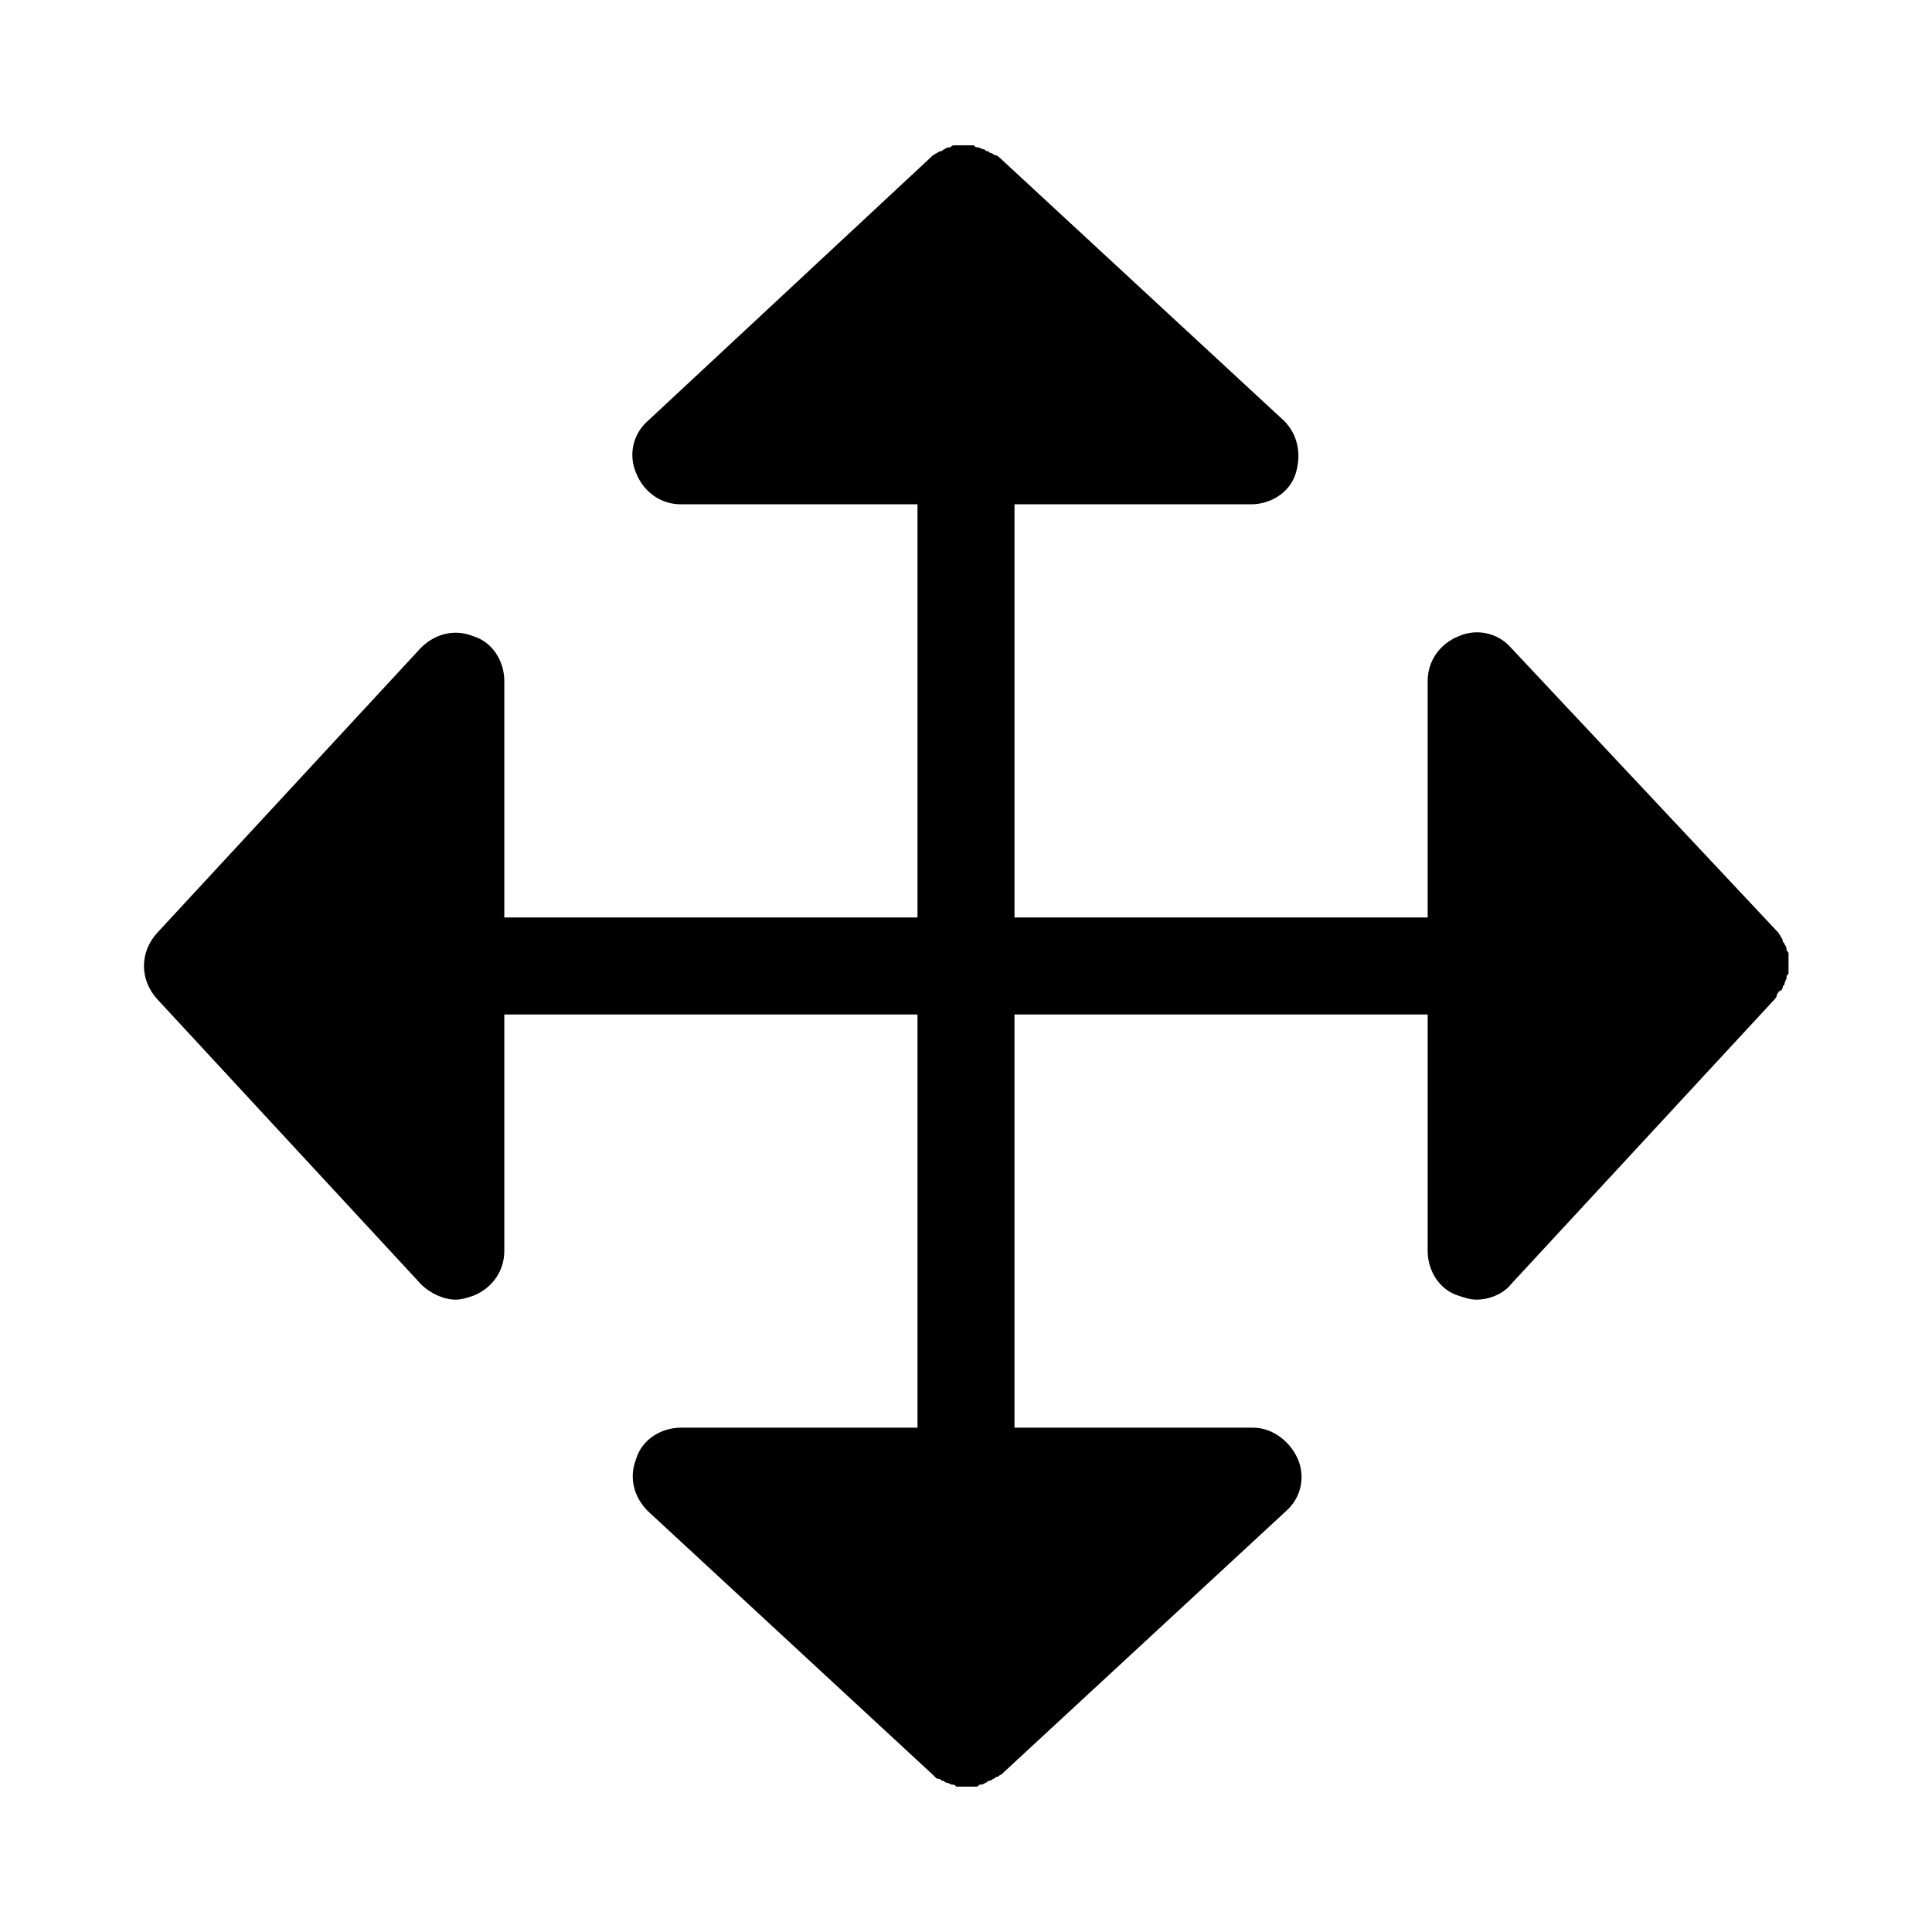
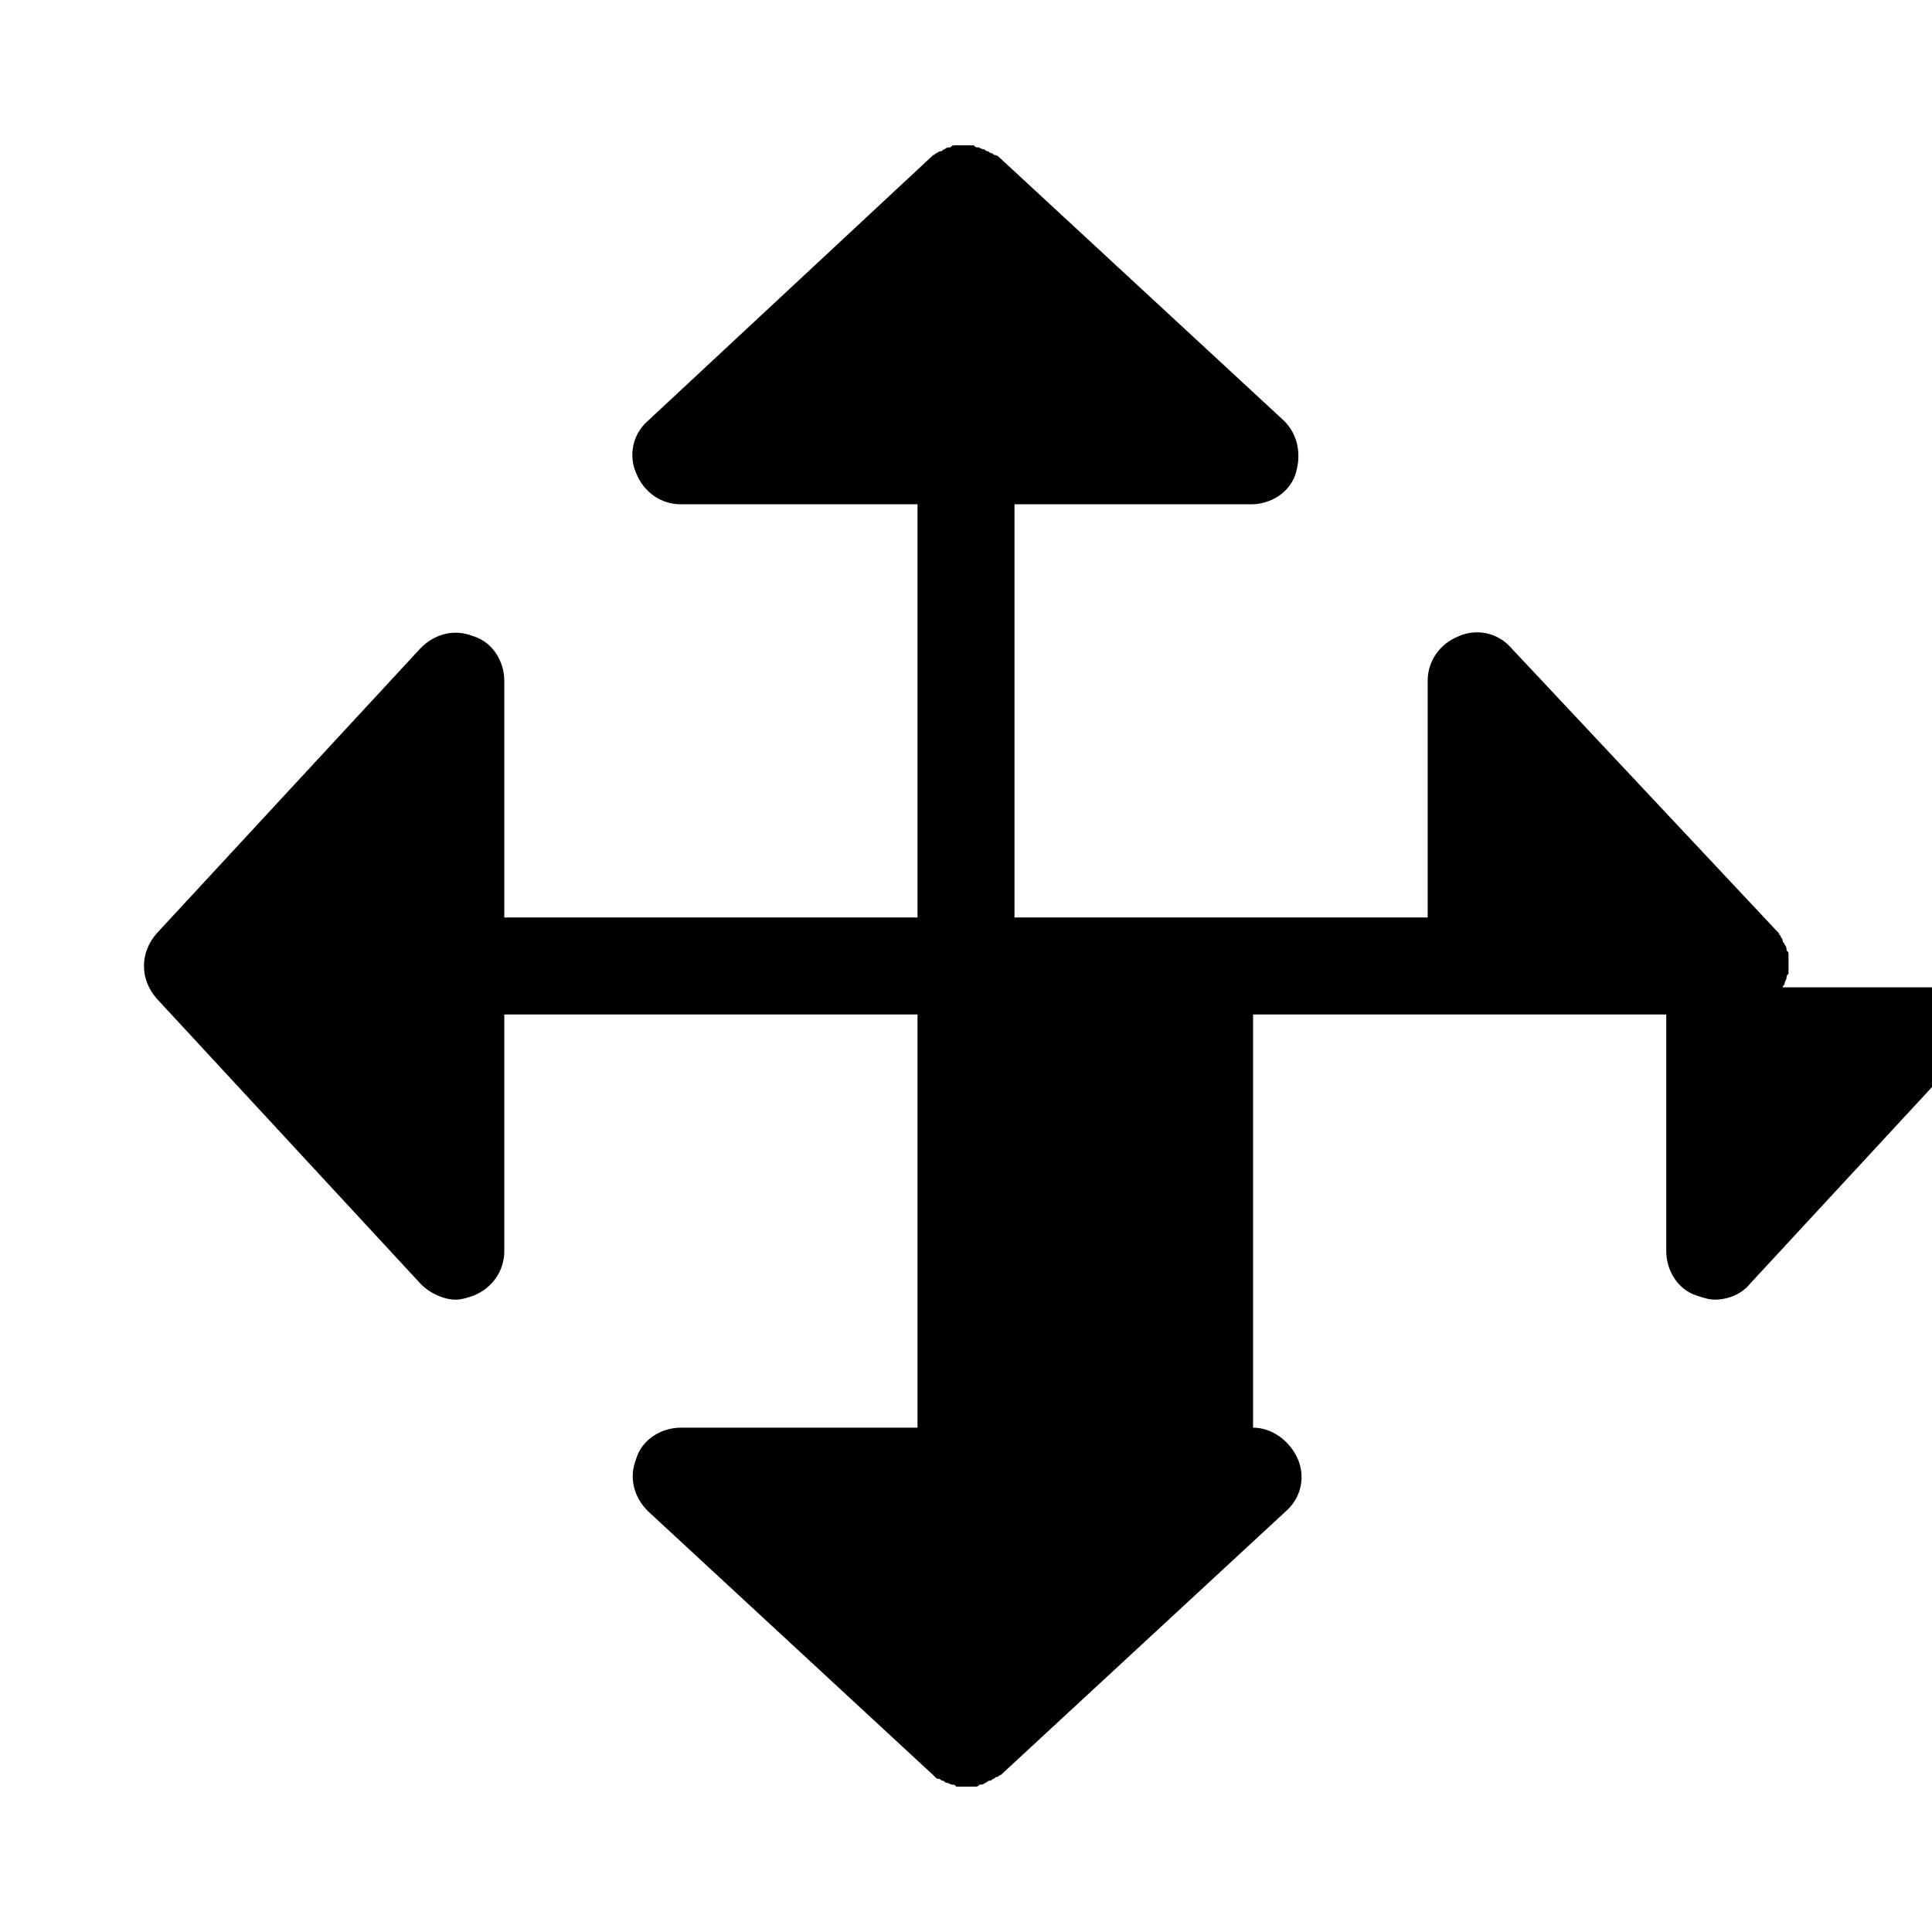
<svg xmlns="http://www.w3.org/2000/svg" fill="#000000" width="800px" height="800px" version="1.1" viewBox="144 144 512 512">
-   <path d="m616.43 405.65c0-0.516 0.516-0.516 0.516-1.027 0-0.516 0.516-1.027 0.516-1.543s0-0.516 0.516-1.027v-2.57-2.57c0-0.516 0-0.516-0.516-1.027 0-0.516 0-1.027-0.516-1.543 0-0.516-0.516-0.516-0.516-1.027 0-0.516-0.516-1.027-0.516-1.027 0-0.516-0.516-0.516-0.516-1.027l-0.516-0.516-70.426-75.059c-3.598-4.113-9.254-5.141-13.879-3.086-5.141 2.055-8.227 6.684-8.227 11.824v62.719h-109.5v-109.5h62.719c5.141 0 10.281-3.086 11.824-8.227s0.516-10.281-3.086-13.879l-75.57-69.918s-0.516-0.516-1.027-0.516c-0.516 0-0.516-0.516-1.027-0.516-0.516 0-0.516-0.516-1.027-0.516-0.516 0-0.516-0.516-1.027-0.516-0.516 0-1.027-0.516-1.543-0.516-0.516 0-0.516 0-1.027-0.516h-2.57-2.57c-0.516 0-0.516 0-1.027 0.516-0.516 0-1.027 0-1.543 0.516-0.516 0-0.516 0.516-1.027 0.516-0.516 0-1.027 0.516-1.027 0.516-0.516 0-0.516 0.516-1.027 0.516l-0.516 0.516-75.062 69.918c-4.113 3.598-5.141 9.254-3.086 13.879 2.055 5.141 6.684 8.227 11.824 8.227h62.719v109.5h-109.5v-62.719c0-5.141-3.086-10.281-8.227-11.824-5.141-2.055-10.281-0.516-13.879 3.086l-69.918 75.57c-4.625 5.141-4.625 12.34 0 17.48l69.918 75.57c2.57 2.57 6.168 4.113 9.254 4.113 1.543 0 3.086-0.516 4.625-1.027 5.141-2.055 8.227-6.684 8.227-11.824v-62.719h109.5v109.5h-62.719c-5.141 0-10.281 3.086-11.824 8.227-2.055 5.141-0.516 10.281 3.086 13.879l75.57 69.918 0.516 0.516c0.516 0.516 0.516 0.516 1.027 0.516 0.516 0 0.516 0.516 1.027 0.516 0.516 0 0.516 0.516 1.027 0.516 0.516 0 1.027 0.516 1.543 0.516 0.516 0 0.516 0 1.027 0.516h2.57 2.57c0.516 0 0.516 0 1.027-0.516 0.516 0 1.027 0 1.543-0.516 0.516 0 0.516-0.516 1.027-0.516 0.516 0 1.027-0.516 1.027-0.516 0.516 0 0.516-0.516 1.027-0.516 0.516 0 0.516-0.516 1.027-0.516l75.57-69.918c4.113-3.598 5.141-9.254 3.086-13.879-2.055-4.625-6.684-8.227-11.824-8.227h-63.227v-109.5h109.5v62.719c0 5.141 3.086 10.281 8.227 11.824 1.543 0.516 3.086 1.027 4.625 1.027 3.598 0 7.199-1.543 9.254-4.113l69.918-75.57s0.516-0.516 0.516-1.027c0-0.516 0.516-0.516 0.516-1.027 0.512 0 1.023-0.516 1.023-1.031z" />
+   <path d="m616.43 405.65c0-0.516 0.516-0.516 0.516-1.027 0-0.516 0.516-1.027 0.516-1.543s0-0.516 0.516-1.027v-2.57-2.57c0-0.516 0-0.516-0.516-1.027 0-0.516 0-1.027-0.516-1.543 0-0.516-0.516-0.516-0.516-1.027 0-0.516-0.516-1.027-0.516-1.027 0-0.516-0.516-0.516-0.516-1.027l-0.516-0.516-70.426-75.059c-3.598-4.113-9.254-5.141-13.879-3.086-5.141 2.055-8.227 6.684-8.227 11.824v62.719h-109.5v-109.5h62.719c5.141 0 10.281-3.086 11.824-8.227s0.516-10.281-3.086-13.879l-75.57-69.918s-0.516-0.516-1.027-0.516c-0.516 0-0.516-0.516-1.027-0.516-0.516 0-0.516-0.516-1.027-0.516-0.516 0-0.516-0.516-1.027-0.516-0.516 0-1.027-0.516-1.543-0.516-0.516 0-0.516 0-1.027-0.516h-2.57-2.57c-0.516 0-0.516 0-1.027 0.516-0.516 0-1.027 0-1.543 0.516-0.516 0-0.516 0.516-1.027 0.516-0.516 0-1.027 0.516-1.027 0.516-0.516 0-0.516 0.516-1.027 0.516l-0.516 0.516-75.062 69.918c-4.113 3.598-5.141 9.254-3.086 13.879 2.055 5.141 6.684 8.227 11.824 8.227h62.719v109.5h-109.5v-62.719c0-5.141-3.086-10.281-8.227-11.824-5.141-2.055-10.281-0.516-13.879 3.086l-69.918 75.57c-4.625 5.141-4.625 12.34 0 17.48l69.918 75.57c2.57 2.57 6.168 4.113 9.254 4.113 1.543 0 3.086-0.516 4.625-1.027 5.141-2.055 8.227-6.684 8.227-11.824v-62.719h109.5v109.5h-62.719c-5.141 0-10.281 3.086-11.824 8.227-2.055 5.141-0.516 10.281 3.086 13.879l75.57 69.918 0.516 0.516c0.516 0.516 0.516 0.516 1.027 0.516 0.516 0 0.516 0.516 1.027 0.516 0.516 0 0.516 0.516 1.027 0.516 0.516 0 1.027 0.516 1.543 0.516 0.516 0 0.516 0 1.027 0.516h2.57 2.57c0.516 0 0.516 0 1.027-0.516 0.516 0 1.027 0 1.543-0.516 0.516 0 0.516-0.516 1.027-0.516 0.516 0 1.027-0.516 1.027-0.516 0.516 0 0.516-0.516 1.027-0.516 0.516 0 0.516-0.516 1.027-0.516l75.57-69.918c4.113-3.598 5.141-9.254 3.086-13.879-2.055-4.625-6.684-8.227-11.824-8.227v-109.5h109.5v62.719c0 5.141 3.086 10.281 8.227 11.824 1.543 0.516 3.086 1.027 4.625 1.027 3.598 0 7.199-1.543 9.254-4.113l69.918-75.57s0.516-0.516 0.516-1.027c0-0.516 0.516-0.516 0.516-1.027 0.512 0 1.023-0.516 1.023-1.031z" />
</svg>